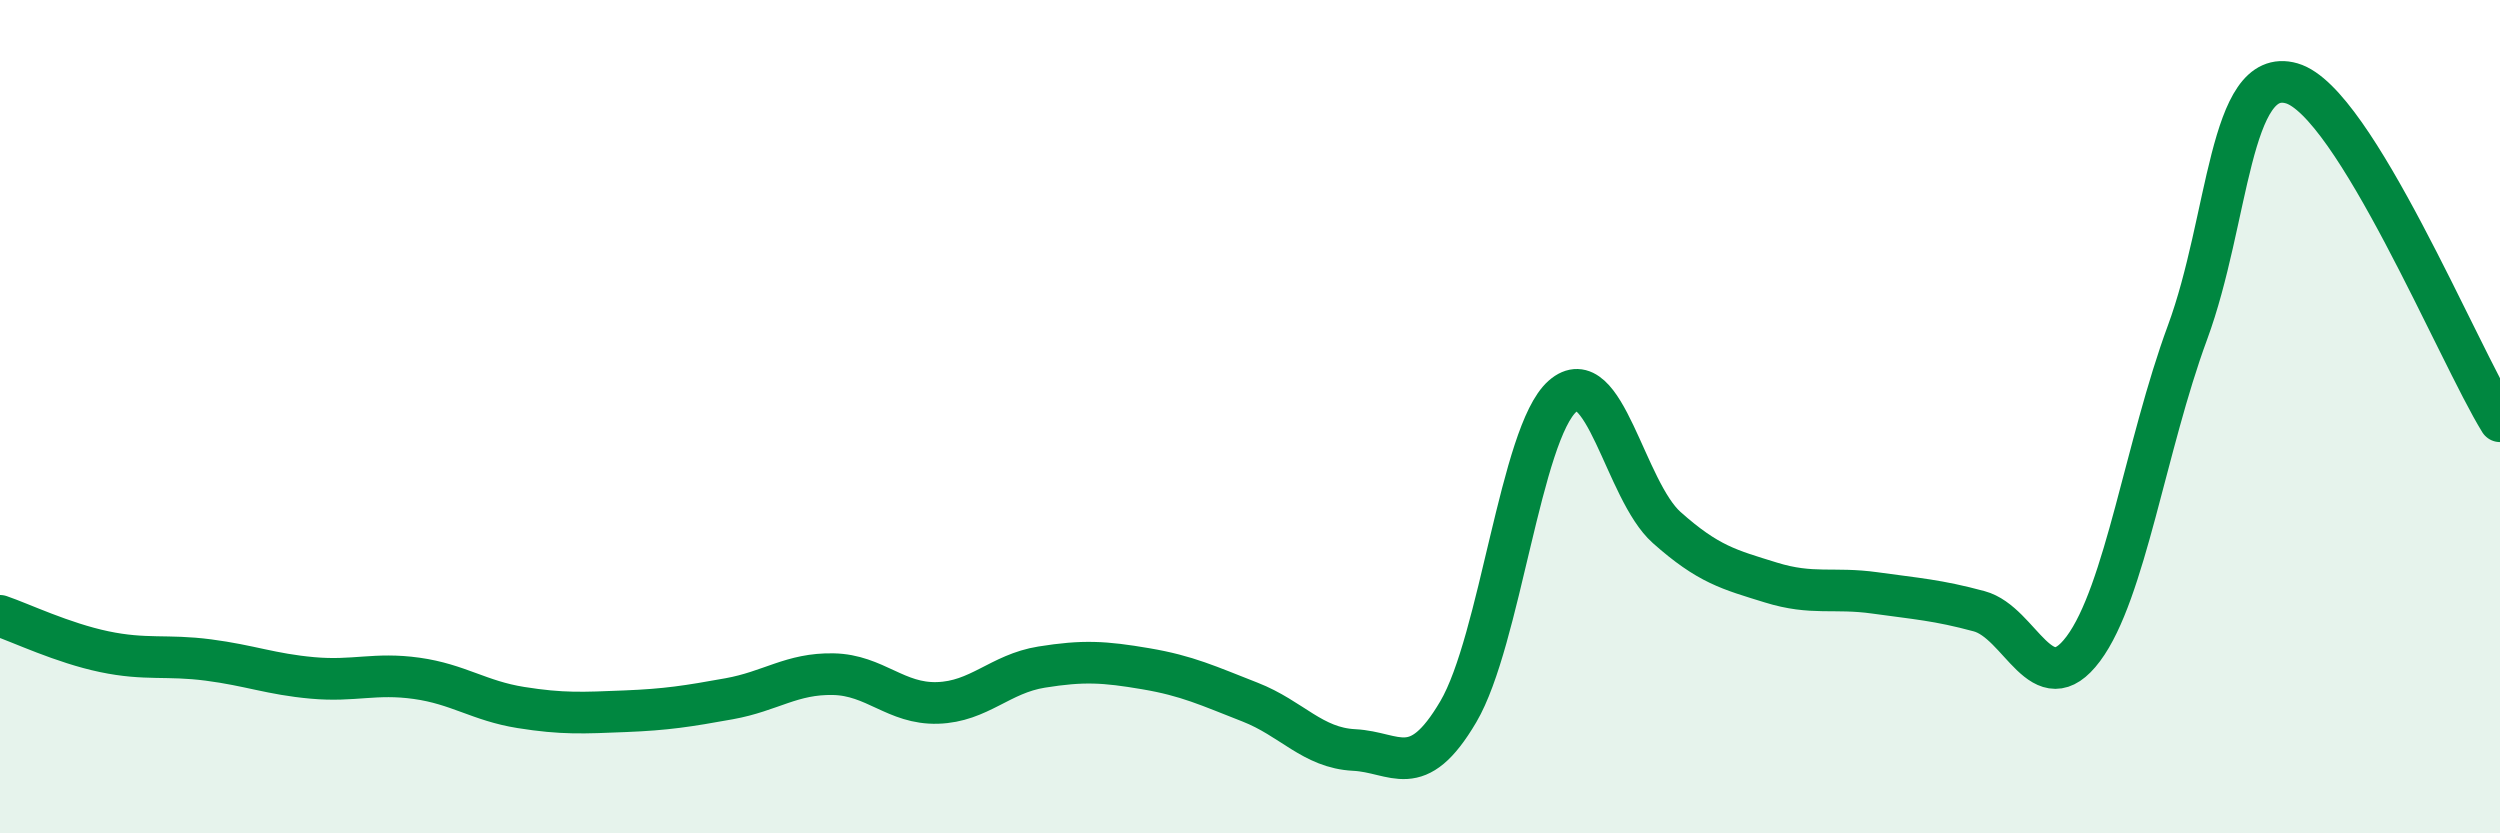
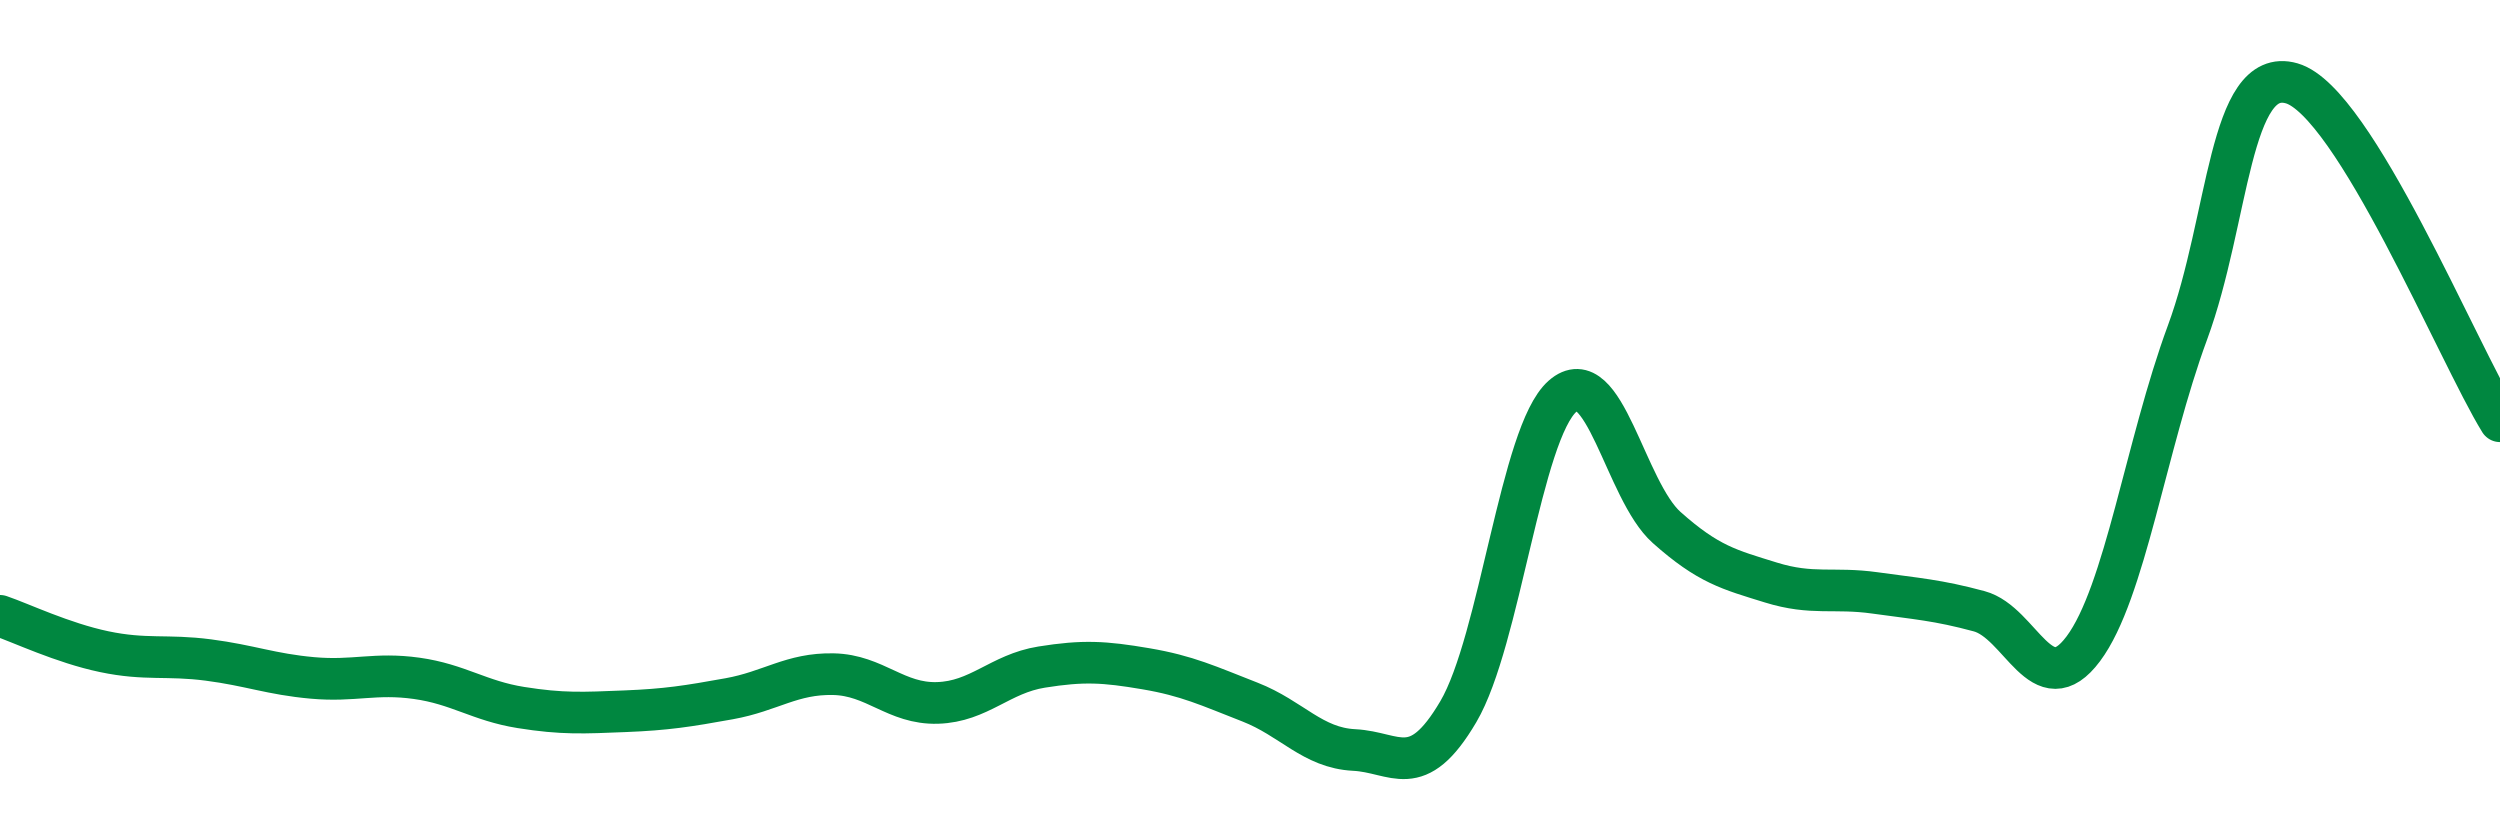
<svg xmlns="http://www.w3.org/2000/svg" width="60" height="20" viewBox="0 0 60 20">
-   <path d="M 0,14.78 C 0.5,14.95 1.5,15.43 2.5,15.64 C 3.5,15.85 4,15.71 5,15.84 C 6,15.97 6.5,16.18 7.5,16.27 C 8.5,16.36 9,16.14 10,16.28 C 11,16.42 11.5,16.82 12.5,16.98 C 13.5,17.14 14,17.11 15,17.07 C 16,17.03 16.5,16.95 17.5,16.77 C 18.5,16.59 19,16.16 20,16.18 C 21,16.2 21.5,16.9 22.5,16.87 C 23.5,16.84 24,16.17 25,16.01 C 26,15.85 26.5,15.88 27.5,16.05 C 28.5,16.22 29,16.46 30,16.85 C 31,17.24 31.5,17.95 32.5,18 C 33.5,18.05 34,18.78 35,17.08 C 36,15.38 36.5,10.39 37.5,9.51 C 38.5,8.63 39,11.77 40,12.66 C 41,13.55 41.5,13.67 42.5,13.98 C 43.5,14.29 44,14.09 45,14.23 C 46,14.37 46.5,14.4 47.5,14.67 C 48.5,14.94 49,16.91 50,15.57 C 51,14.23 51.5,10.69 52.5,7.98 C 53.5,5.27 53.5,1.57 55,2 C 56.5,2.43 59,8.49 60,10.11L60 20L0 20Z" fill="#008740" opacity="0.1" stroke-linecap="round" stroke-linejoin="round" />
  <path d="M 0,14.78 C 0.5,14.95 1.5,15.43 2.5,15.64 C 3.5,15.85 4,15.71 5,15.84 C 6,15.97 6.5,16.18 7.5,16.27 C 8.5,16.36 9,16.14 10,16.28 C 11,16.42 11.5,16.82 12.5,16.98 C 13.5,17.14 14,17.11 15,17.07 C 16,17.03 16.5,16.95 17.5,16.77 C 18.5,16.59 19,16.16 20,16.18 C 21,16.2 21.5,16.9 22.5,16.87 C 23.5,16.84 24,16.17 25,16.01 C 26,15.85 26.5,15.88 27.5,16.05 C 28.5,16.22 29,16.46 30,16.85 C 31,17.24 31.5,17.95 32.5,18 C 33.5,18.05 34,18.78 35,17.08 C 36,15.38 36.5,10.39 37.5,9.51 C 38.5,8.63 39,11.77 40,12.66 C 41,13.55 41.5,13.67 42.5,13.98 C 43.5,14.29 44,14.09 45,14.23 C 46,14.37 46.5,14.4 47.5,14.67 C 48.5,14.94 49,16.91 50,15.57 C 51,14.23 51.5,10.69 52.5,7.98 C 53.5,5.27 53.5,1.57 55,2 C 56.5,2.43 59,8.49 60,10.11" stroke="#008740" stroke-width="1" fill="none" stroke-linecap="round" stroke-linejoin="round" />
</svg>